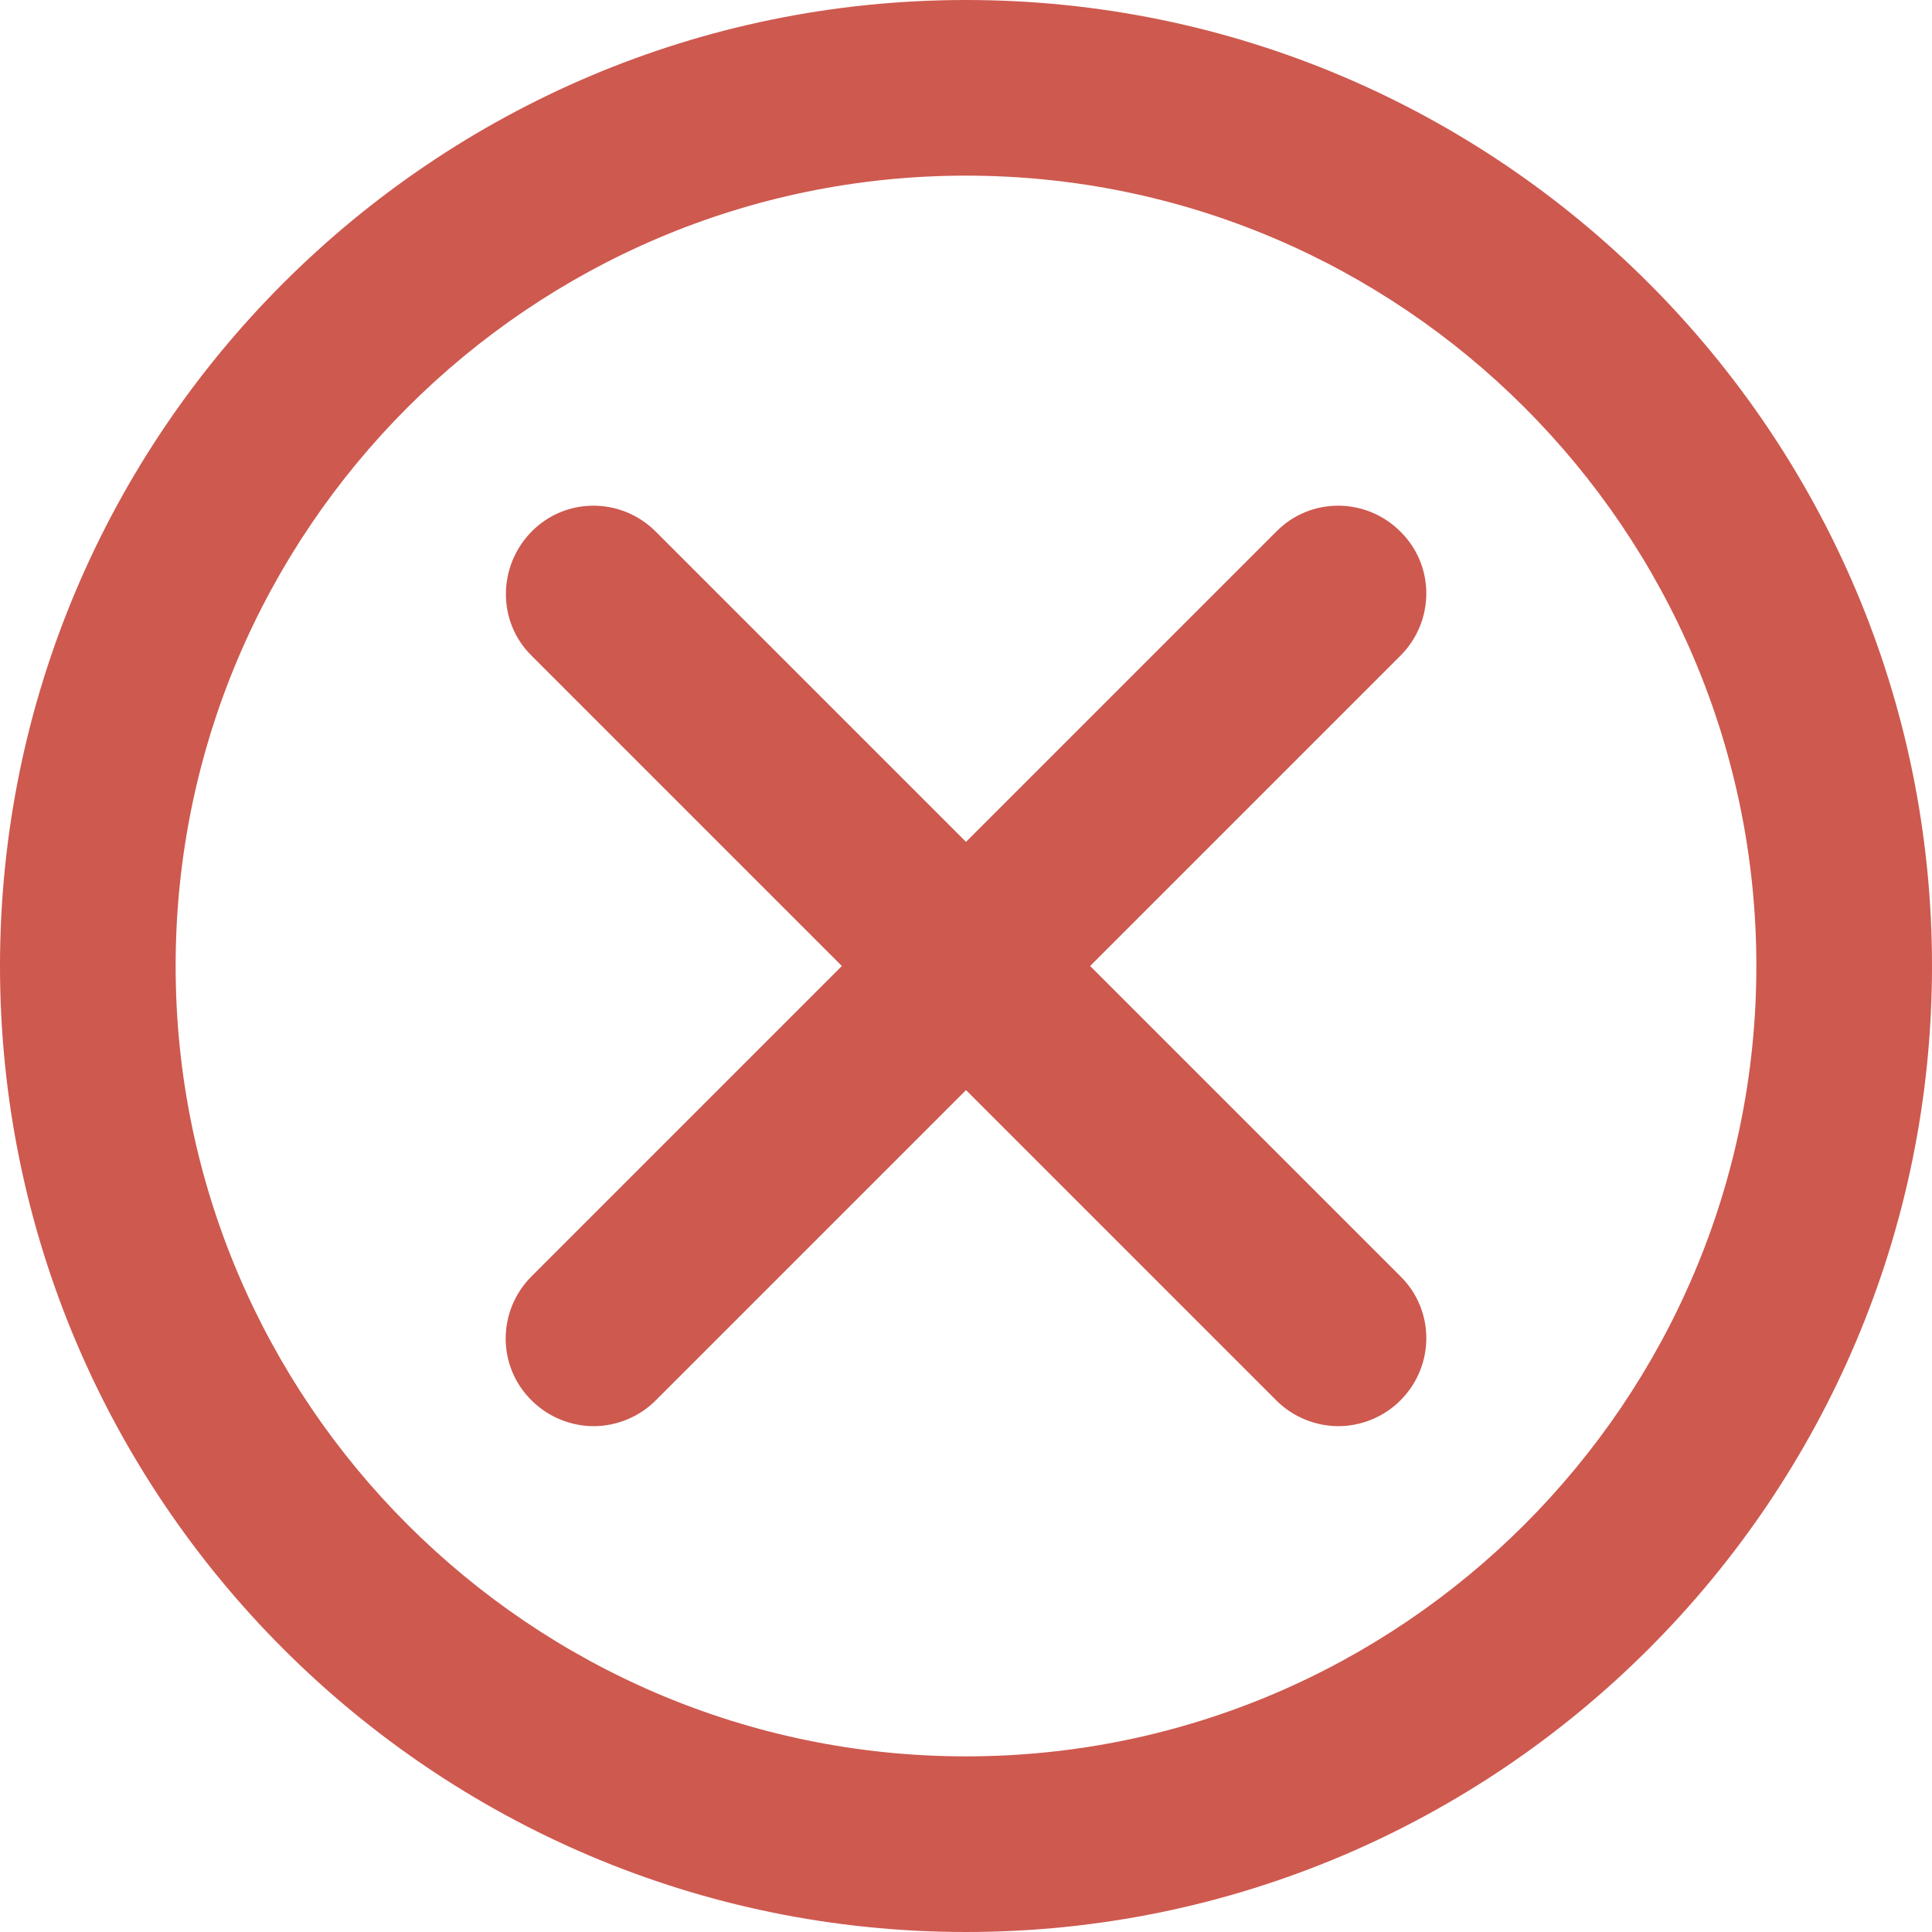
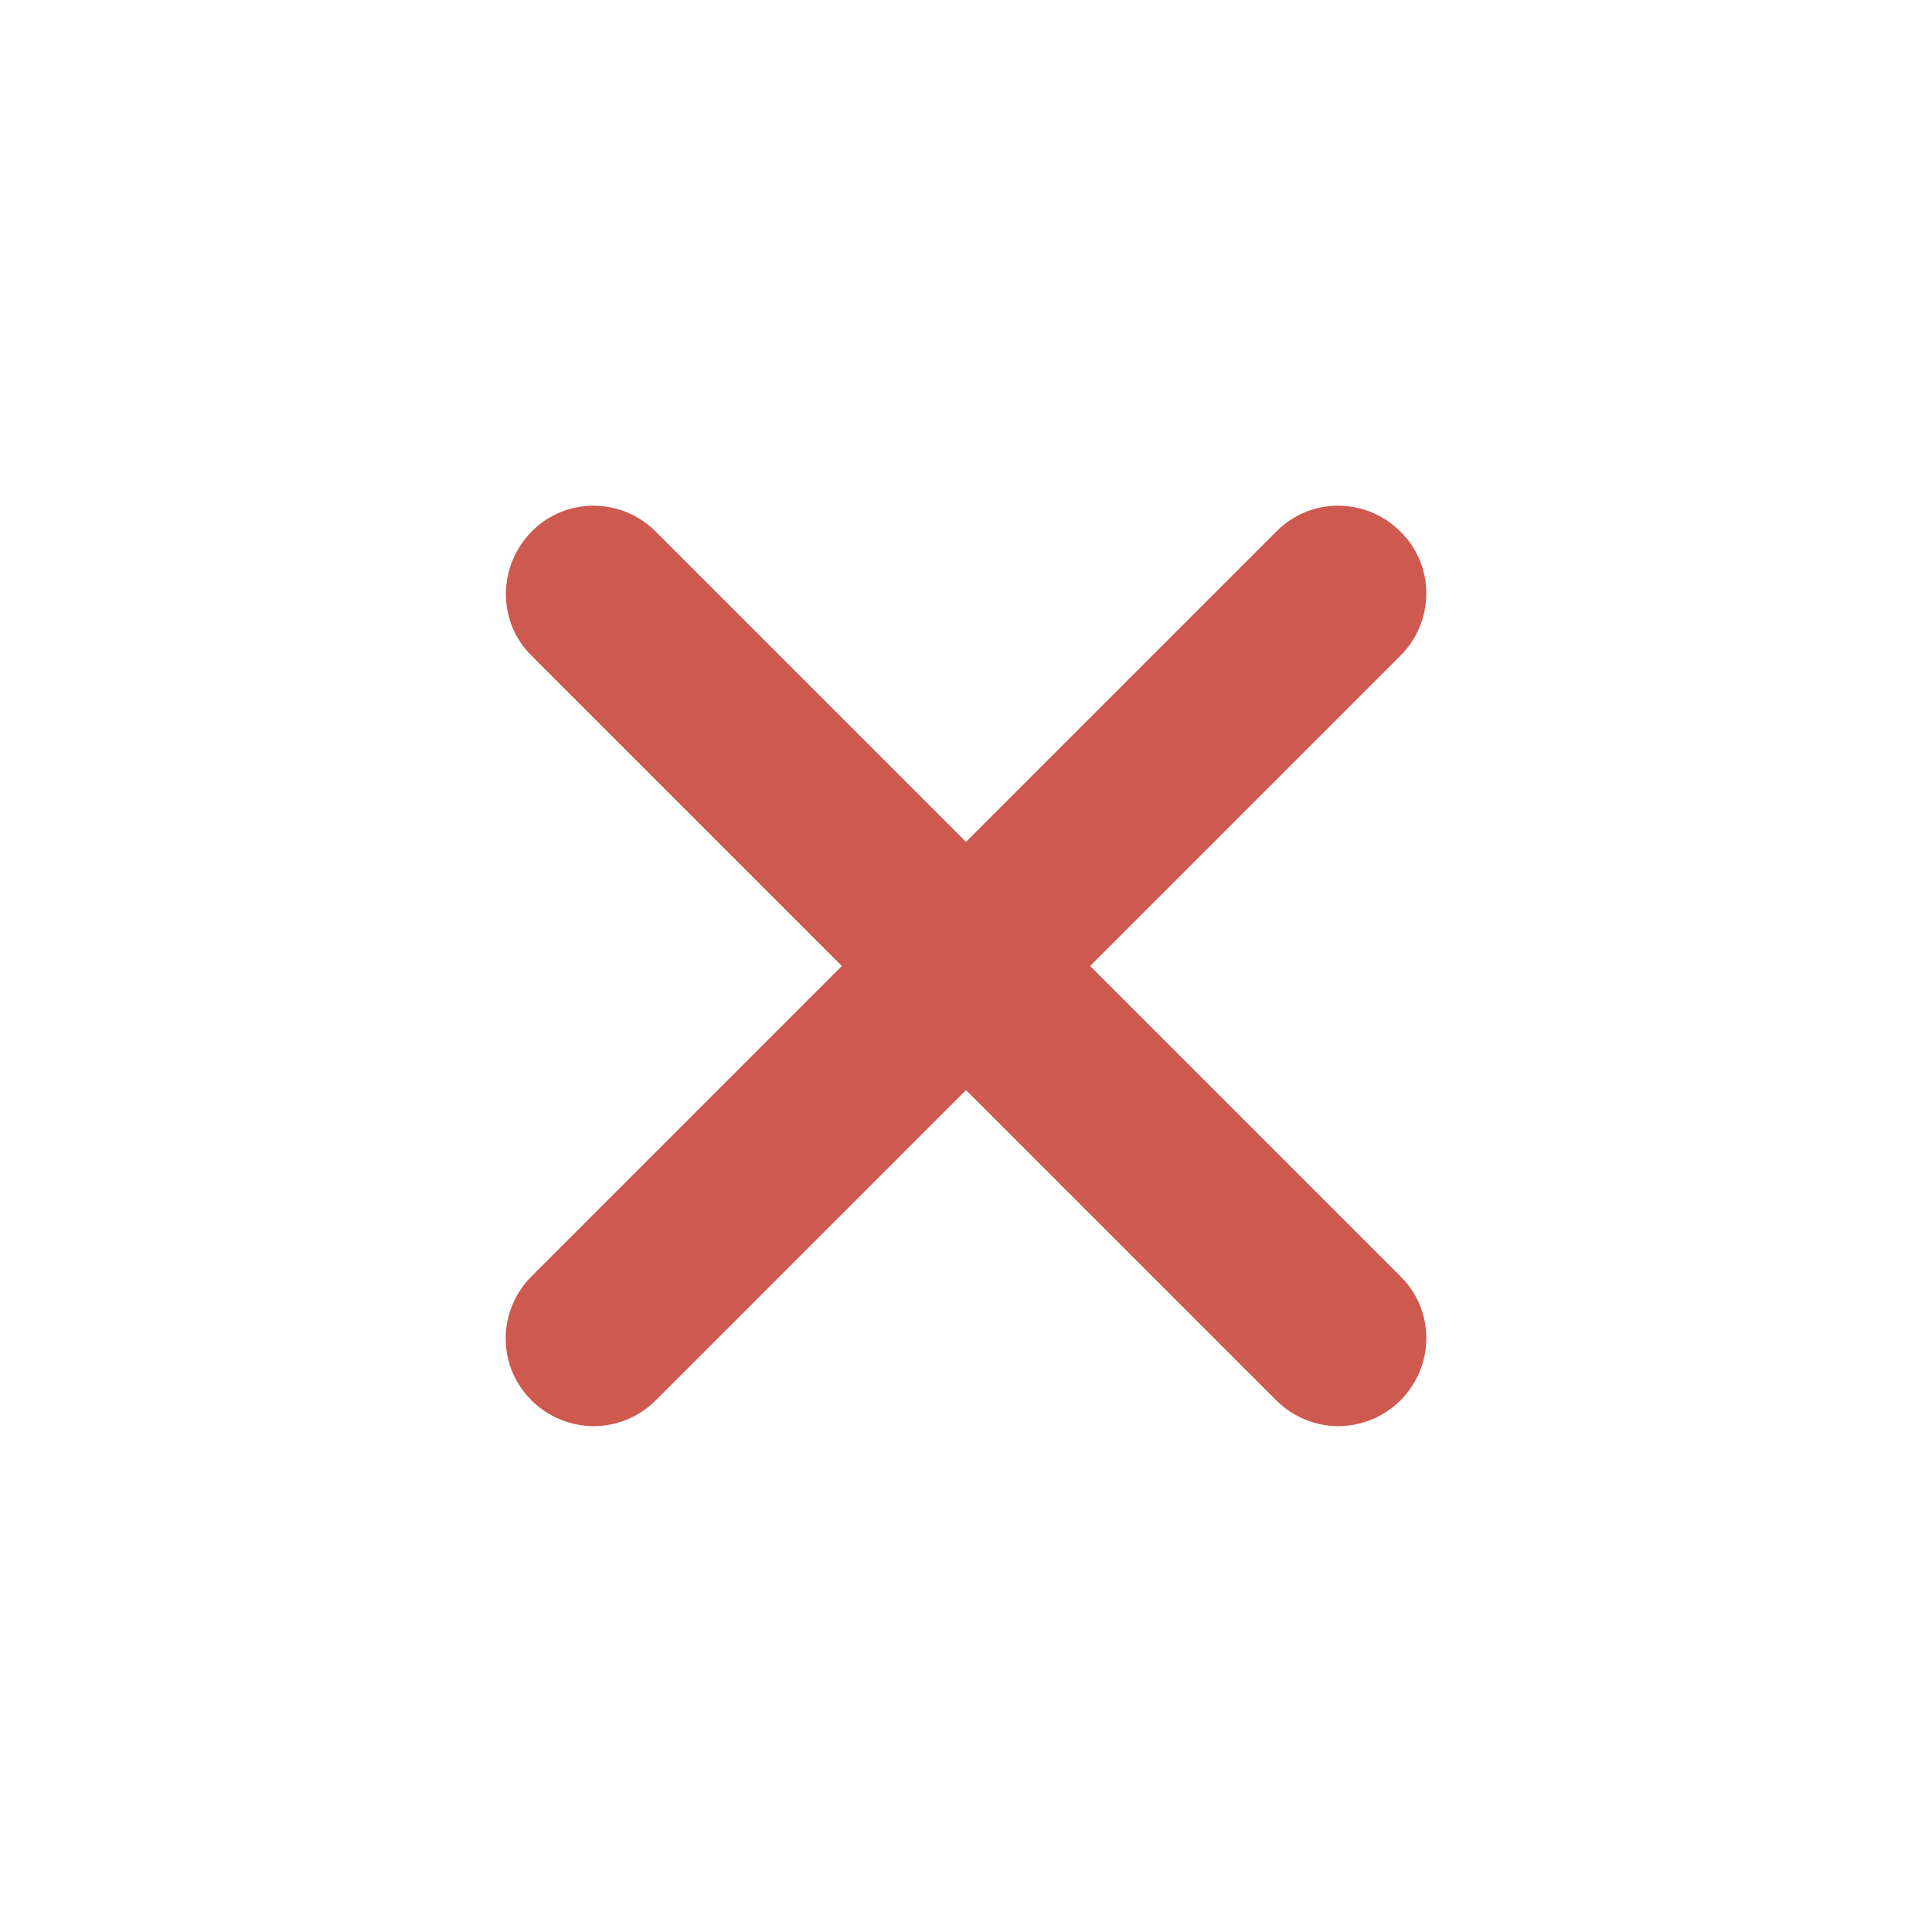
<svg xmlns="http://www.w3.org/2000/svg" version="1.1" id="Capa_1" x="0px" y="0px" viewBox="0 0 330 330" style="enable-background:new 0 0 330 330;" xml:space="preserve">
  <style type="text/css">
	.st0{fill:#CE594F;}
</style>
  <g>
-     <path class="st0" d="M165,0C74,0,0,74,0,165s74,165,165,165c91,0,165-74,165-165S256,0,165,0z M165,300c-74.4,0-135-60.6-135-135   S90.6,30,165,30s135,60.6,135,135S239.4,300,165,300z" />
    <path class="st0" d="M239.2,90.8c-5.9-5.9-15.4-5.9-21.2,0l-53,53l-53-53c-5.9-5.9-15.4-5.9-21.2,0s-5.9,15.4,0,21.2l53,53l-53,53   c-5.9,5.9-5.9,15.4,0,21.2c2.9,2.9,6.8,4.4,10.6,4.4c3.8,0,7.7-1.5,10.6-4.4l53-53l53,53c2.9,2.9,6.8,4.4,10.6,4.4   c3.8,0,7.7-1.5,10.6-4.4c5.9-5.9,5.9-15.4,0-21.2l-53-53l53-53C245.1,106.1,245.1,96.6,239.2,90.8z" />
  </g>
</svg>